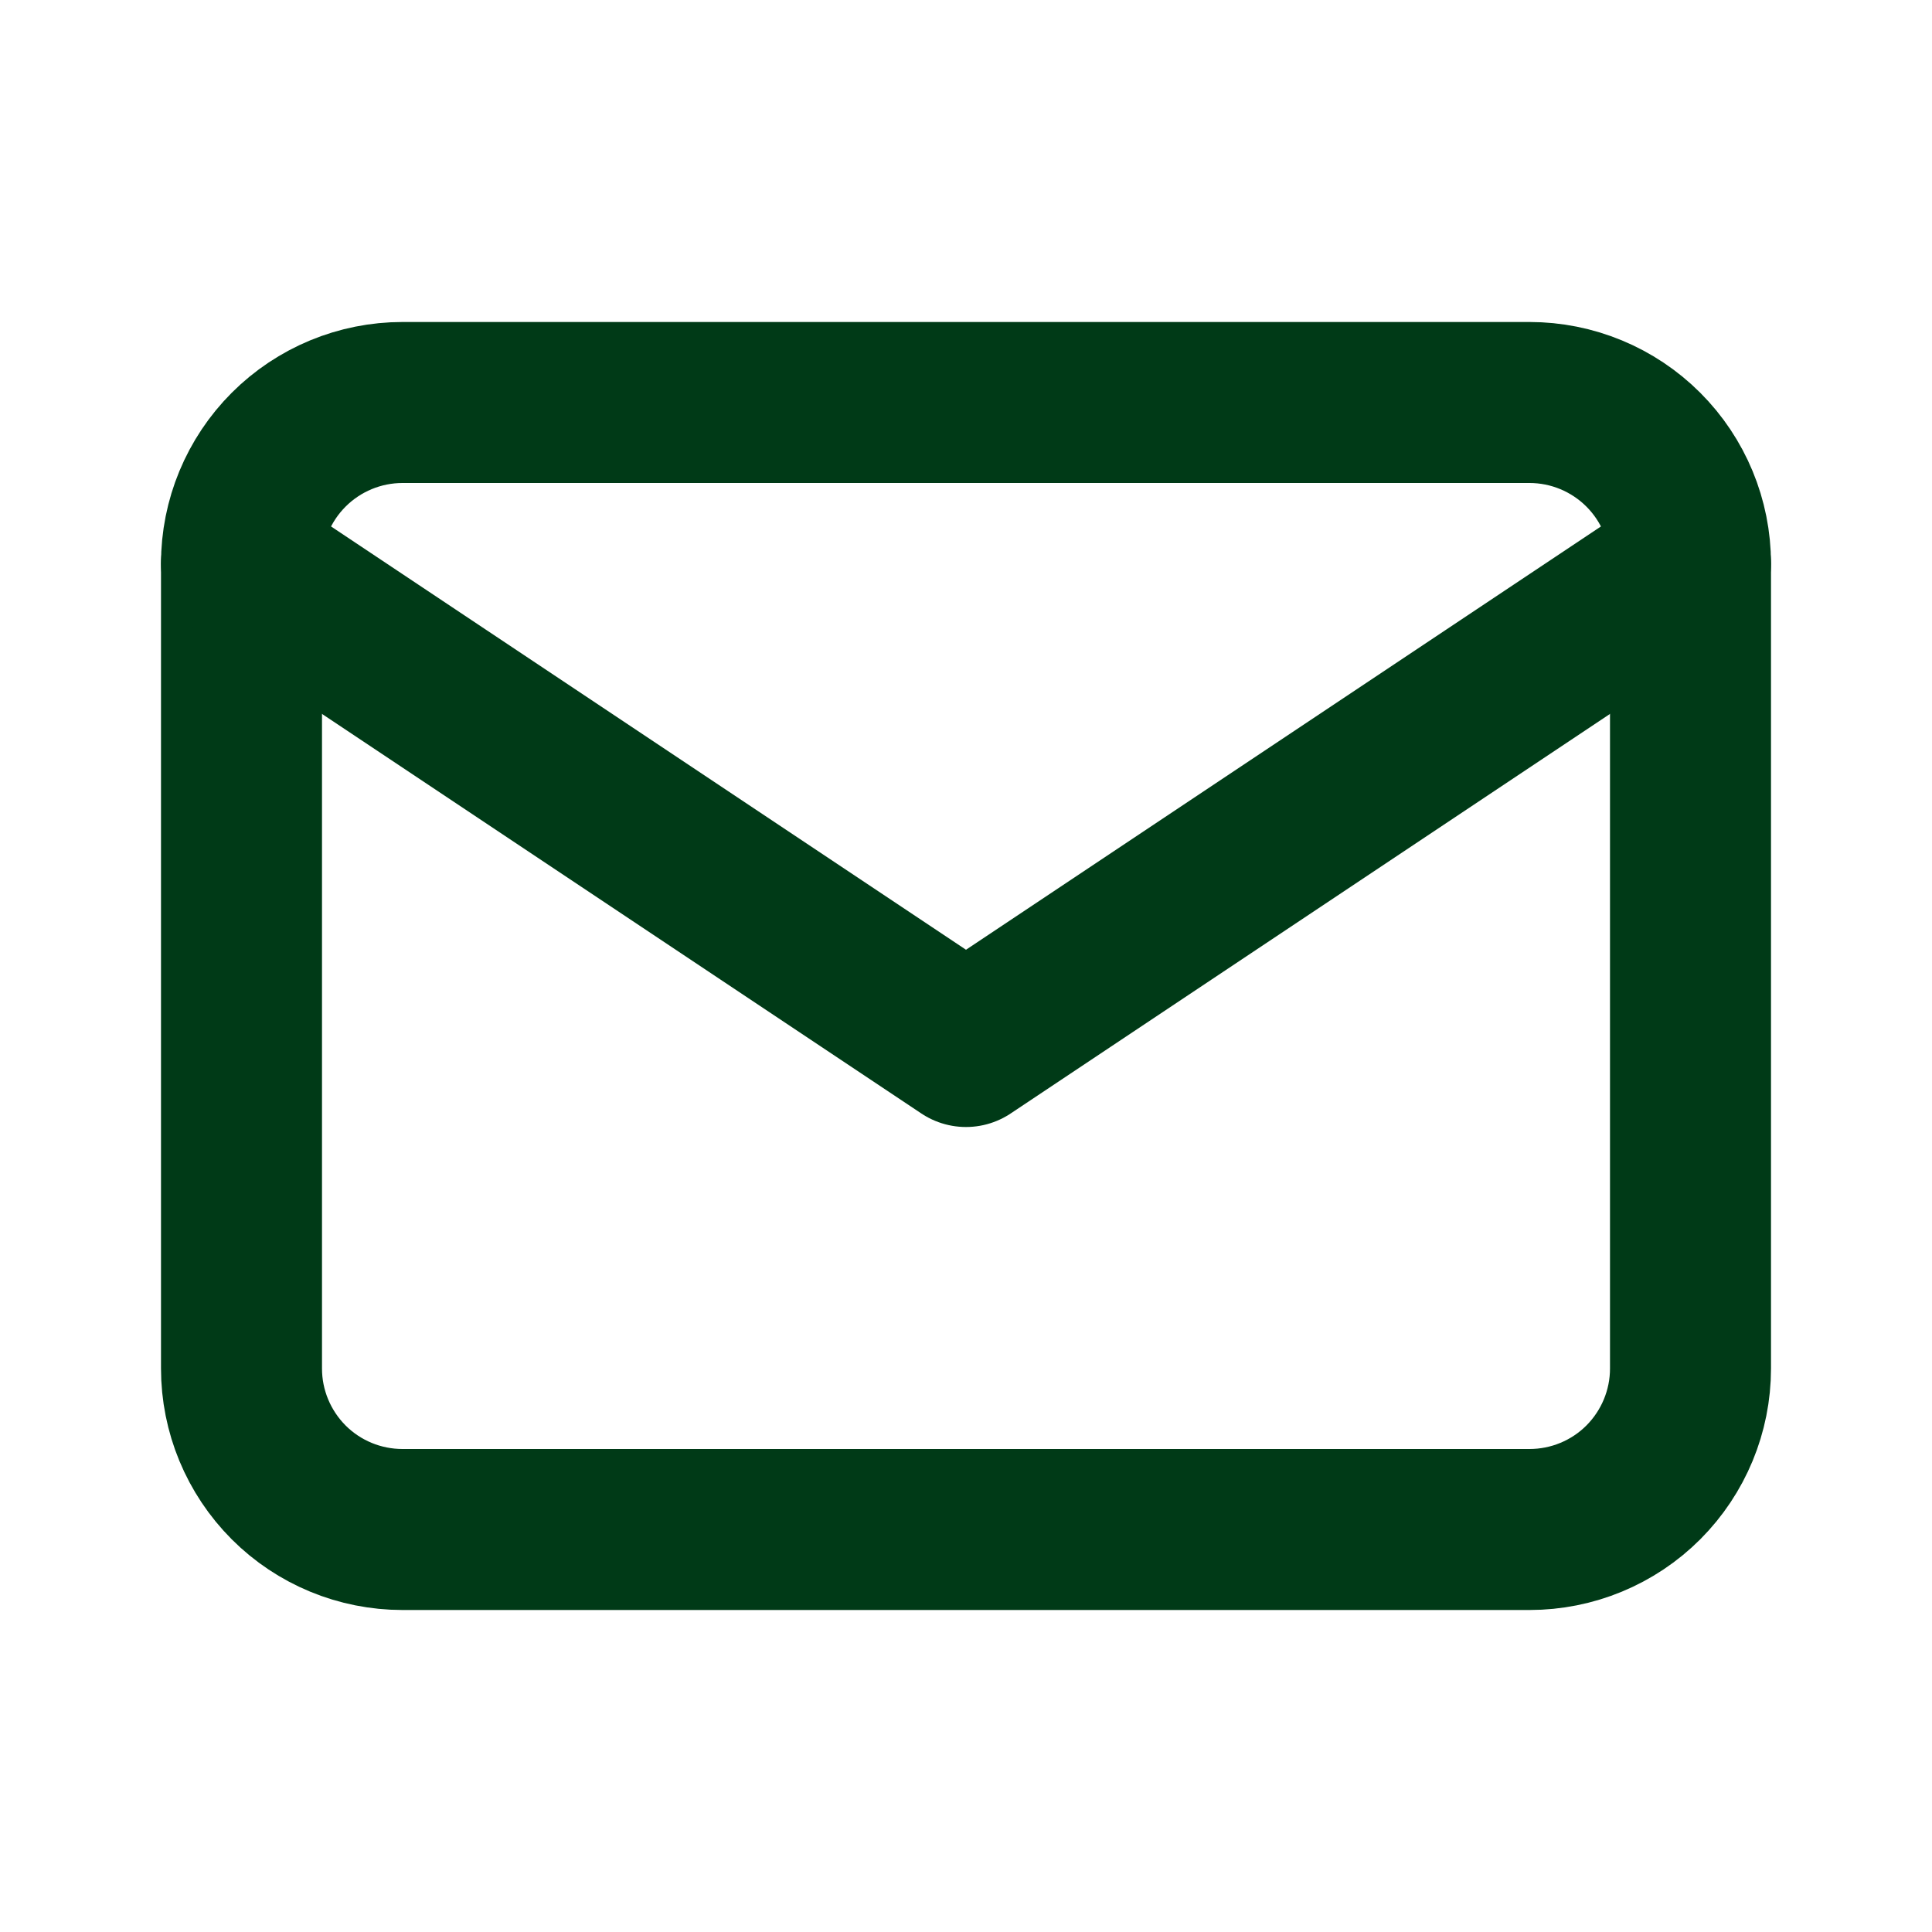
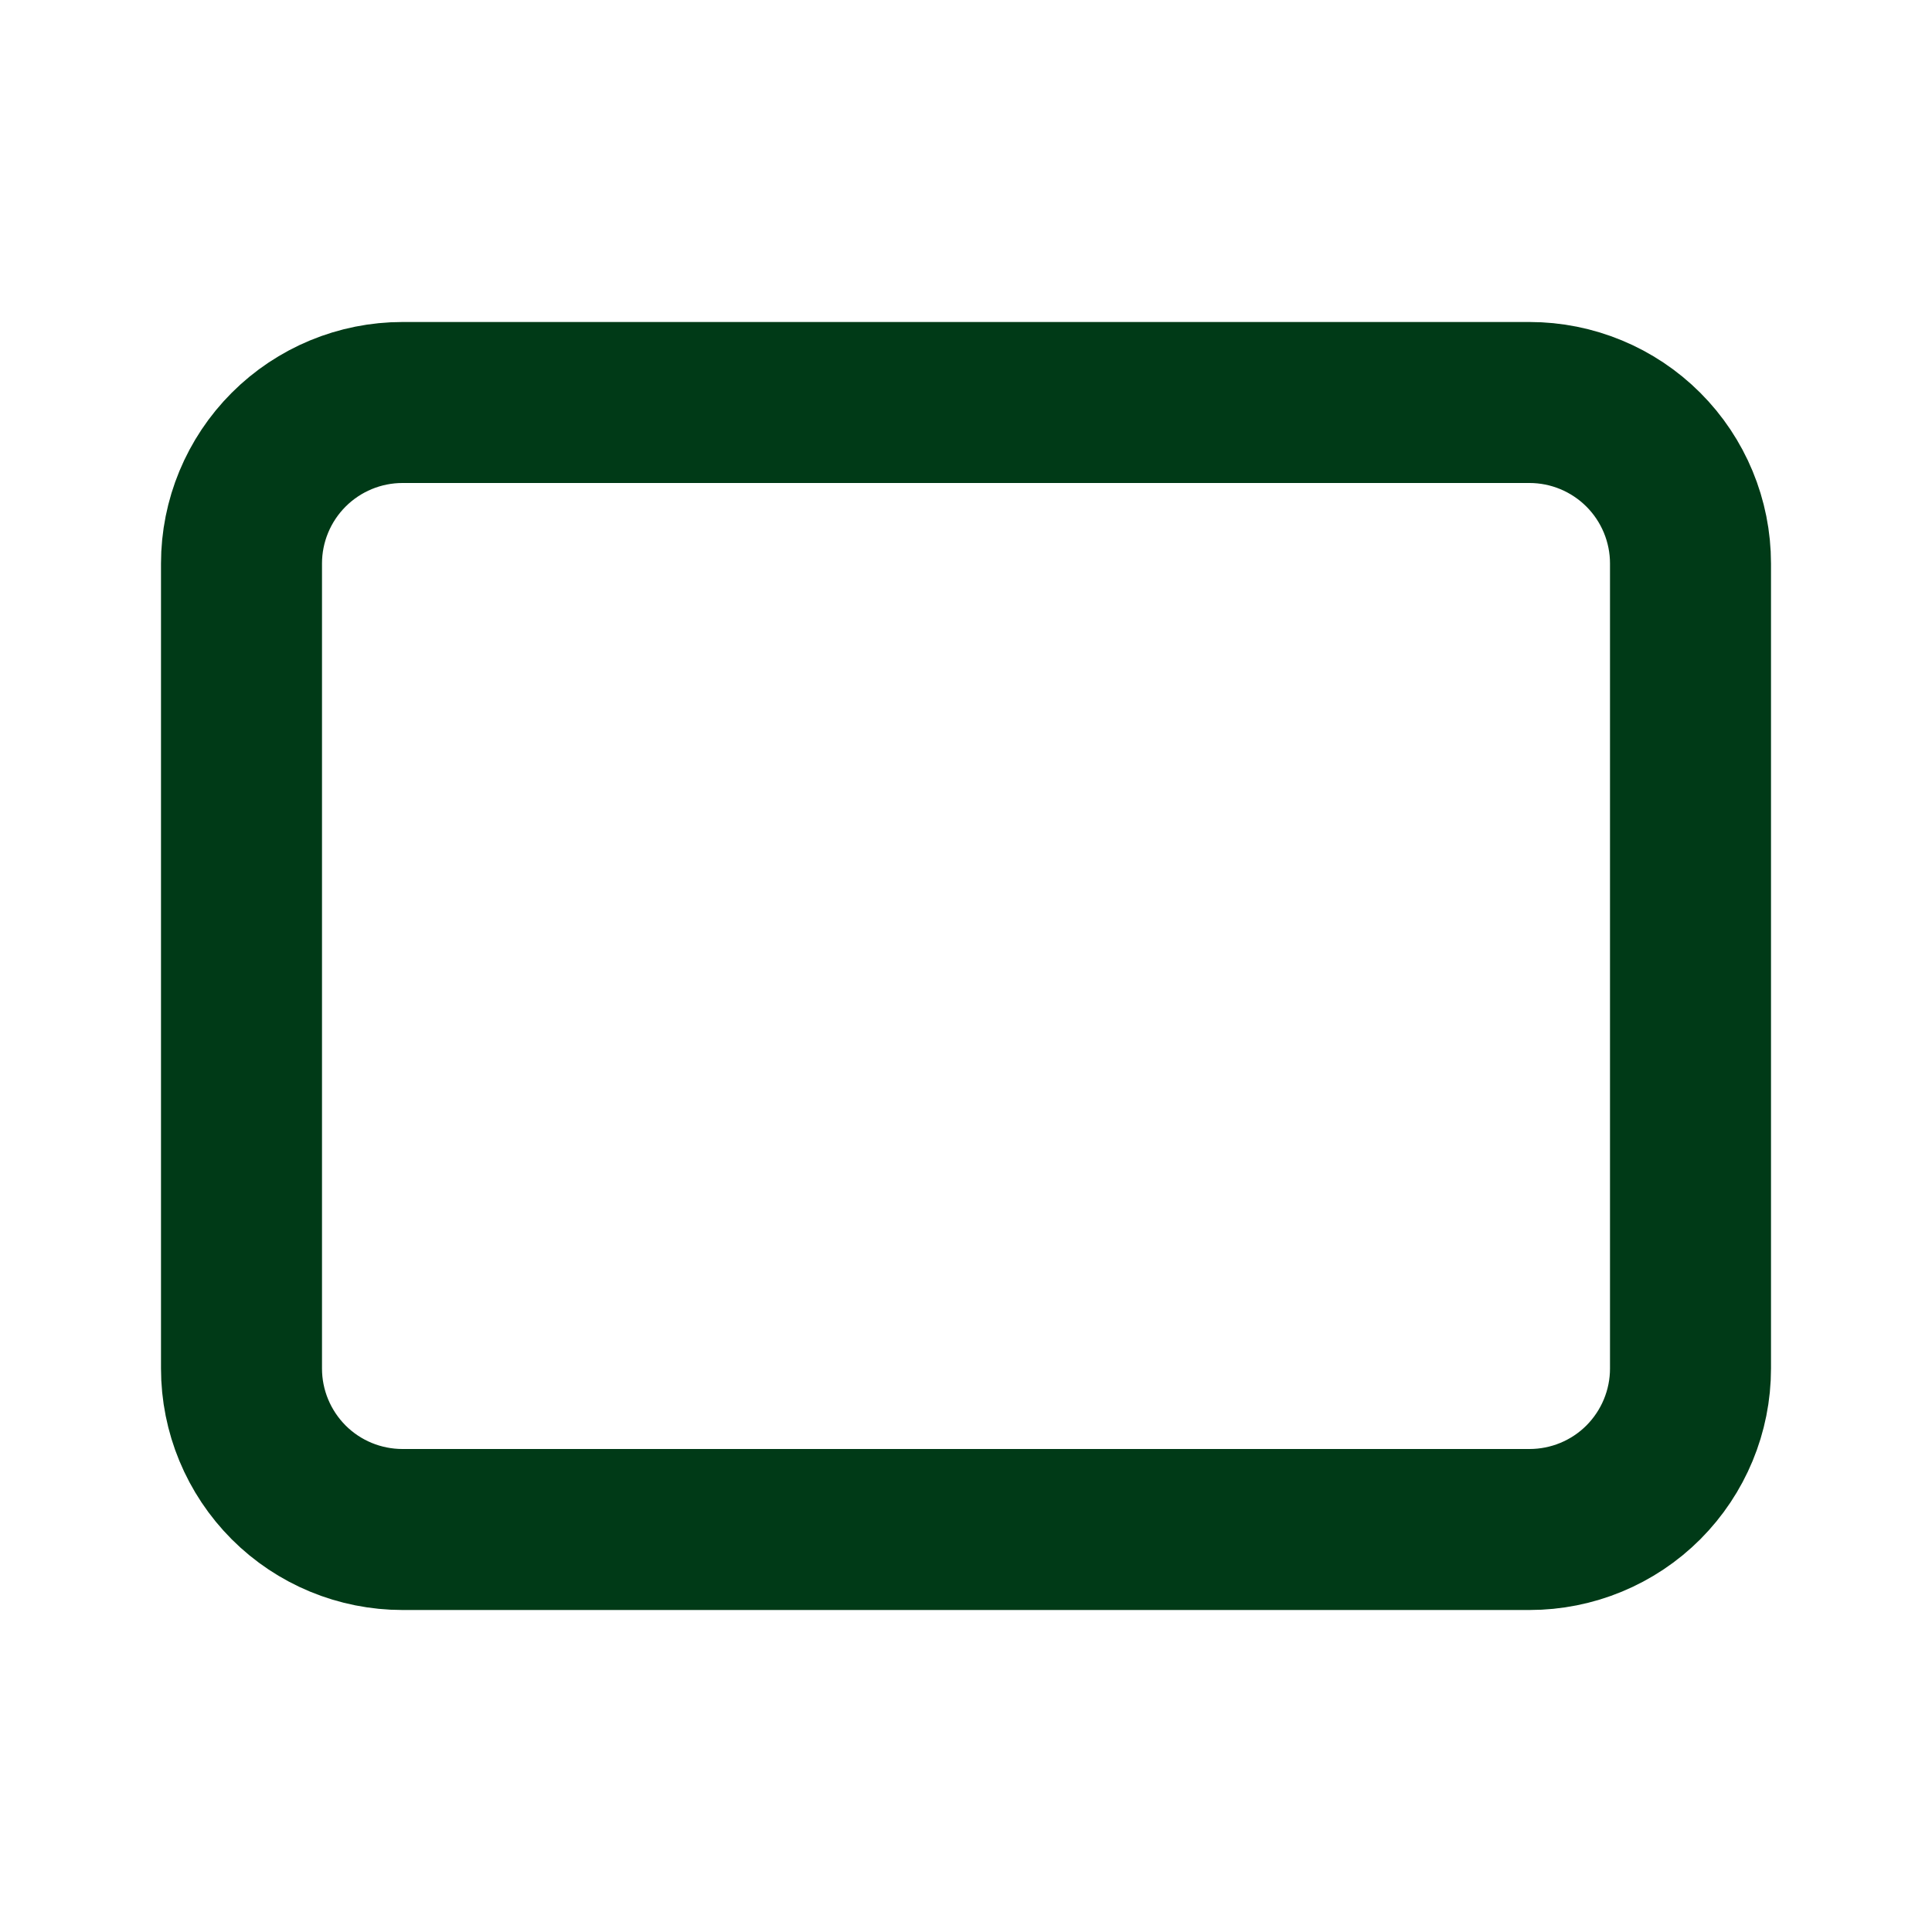
<svg xmlns="http://www.w3.org/2000/svg" width="24" height="24" viewBox="0 0 24 24" fill="none">
  <path d="M3 7C3 6.47 3.211 5.961 3.586 5.586C3.961 5.211 4.47 5 5 5H19C19.53 5 20.039 5.211 20.414 5.586C20.789 5.961 21 6.47 21 7V17C21 17.531 20.789 18.039 20.414 18.415C20.039 18.79 19.53 19 19 19H5C4.47 19 3.961 18.79 3.586 18.415C3.211 18.039 3 17.531 3 17V7Z" stroke="#003A17" stroke-width="2" stroke-linecap="round" stroke-linejoin="round" />
-   <path d="M3 7L12 13L21 7" stroke="#003A17" stroke-width="2" stroke-linecap="round" stroke-linejoin="round" />
</svg>